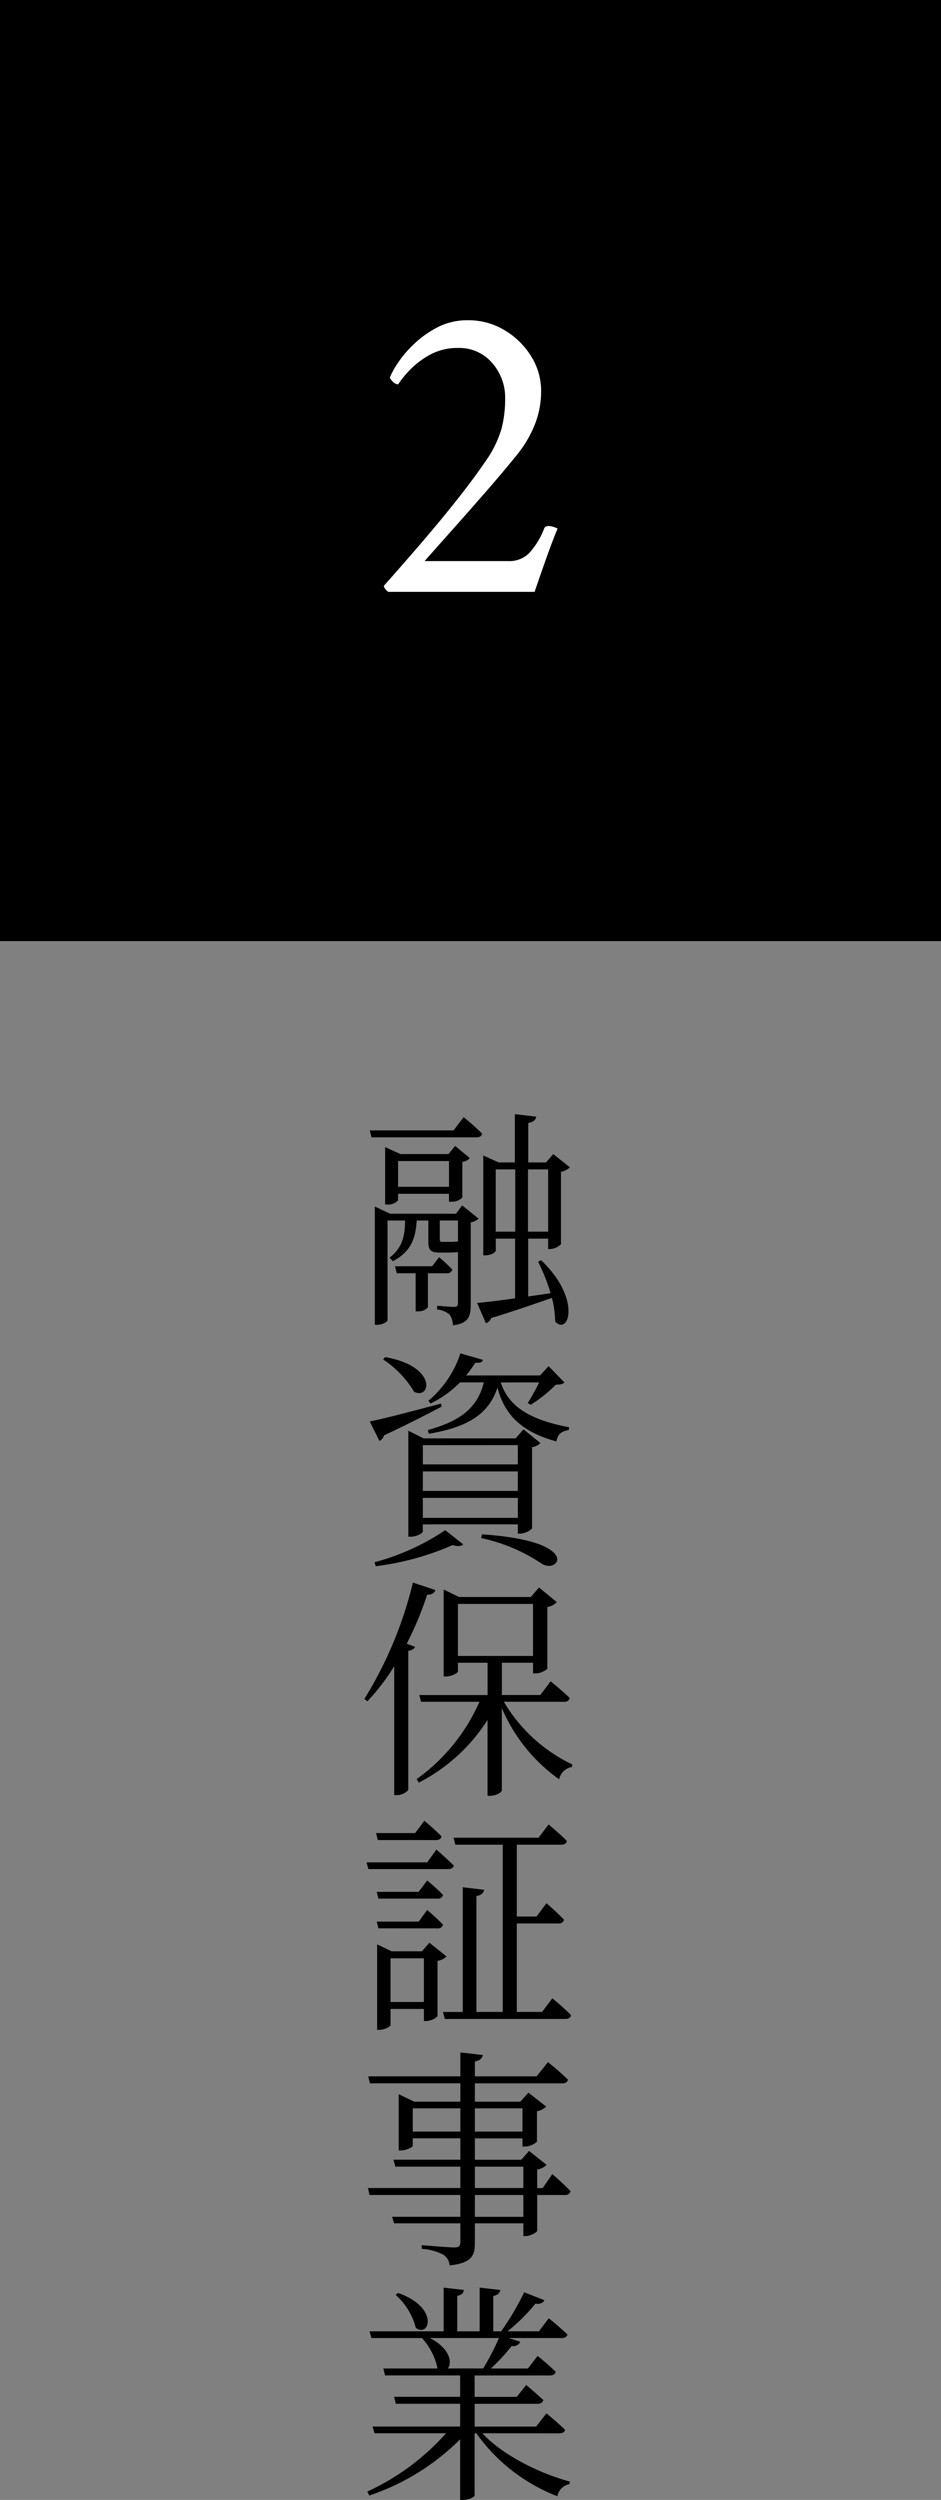
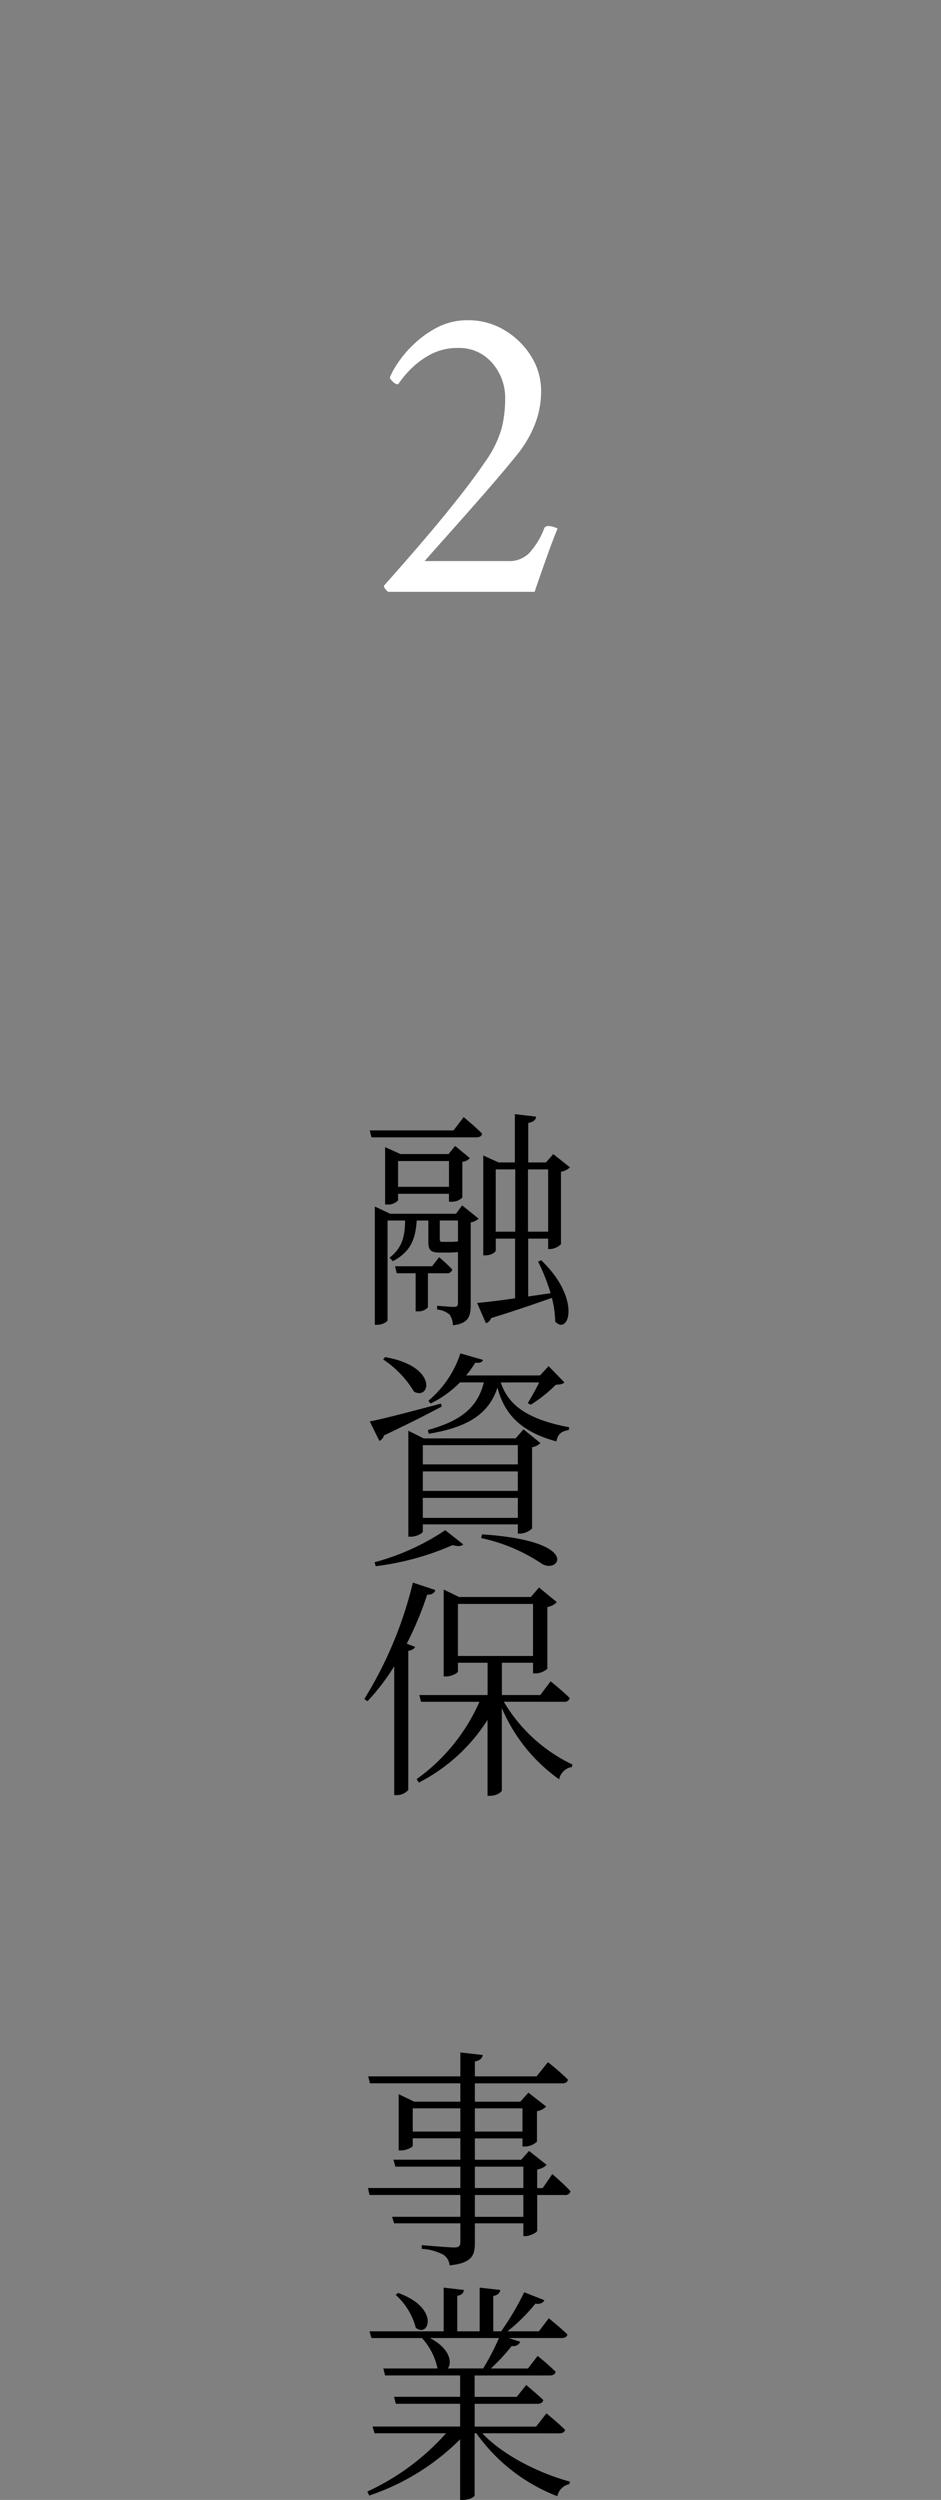
<svg xmlns="http://www.w3.org/2000/svg" width="126" height="334.697" viewBox="0 0 126 334.697">
  <rect x="0" y="0" width="126" height="334.697" fill="#808080" stroke="none" />
  <g id="グループ_27422" data-name="グループ 27422" transform="translate(-84.567 -2064.415)">
    <g id="グループ_27197" data-name="グループ 27197" transform="translate(468.991 2007.551)">
      <g id="グループ_2953" data-name="グループ 2953" transform="translate(-335.788 206.025)">
        <path id="パス_4830" data-name="パス 4830" d="M-317.23,206.429s1.528,1.244,2.468,2.208c-.059.342-.353.5-.764.5h-14.043l-.235-.933h11.222Zm2,13.591a2.041,2.041,0,0,1-1.058.5v11.009c0,1.555-.264,2.519-2.38,2.768a2.7,2.7,0,0,0-.441-1.431,3.033,3.033,0,0,0-1.675-.684v-.5s1.851.155,2.262.155.529-.155.529-.56V224.5c-.382.031-.852.062-1.44.062h-1.058c-1.234,0-1.469-.435-1.469-1.462v-2.83h-1.557c-.147,2.27-.676,4.136-3.2,5.443l-.441-.467c1.792-1.368,2.056-3.017,2.086-4.976h-2.35v13.342c0,.155-.558.622-1.439.622h-.264V218.4l2.056.964h8.813l.823-1.12Zm-3.966-2.27v-1.057h-6.816v.871a1.784,1.784,0,0,1-1.5.56h-.235v-7.682l2.056.933h6.434l.881-1.089,1.968,1.617a1.358,1.358,0,0,1-1,.5v4.789a1.958,1.958,0,0,1-1.5.56Zm-2.82,9.579V231.9a1.69,1.69,0,0,1-1.381.529h-.264v-5.1h-2.527l-.235-.933h4.965l.94-1.213a20.979,20.979,0,0,1,1.763,1.648.669.669,0,0,1-.734.5Zm2.82-11.569v-3.452h-6.816v3.452Zm.617,7.371a1.041,1.041,0,0,1,.294-.031.949.949,0,0,0,.294-.031v-2.8h-2.438v2.457c0,.311.059.4.352.4h1.5Zm12.662.964v-1.4h-2.673v7.744l3-.435a25.151,25.151,0,0,0-1.675-4.229l.411-.187c5.464,5.225,3.672,10.139,1.88,8.21a13.769,13.769,0,0,0-.441-3.172c-1.968.684-4.583,1.617-8.138,2.706a1.043,1.043,0,0,1-.7.684l-1.175-2.706c1.058-.093,2.908-.311,5.082-.622v-7.993h-2.585v1.586c0,.187-.529.653-1.41.653h-.264V211.561l2.056.933h2.174v-6.469l2.85.342c-.059.435-.353.715-1.058.84v5.287h2.38l.969-1.119,2.233,1.773a2.251,2.251,0,0,1-1.2.591v9.7a2.232,2.232,0,0,1-1.469.653Zm-7.021-2.332h2.615v-8.335h-2.615Zm7.021,0v-8.335h-2.7v8.335Z" transform="translate(330.679 -206.025)" />
        <path id="パス_4831" data-name="パス 4831" d="M-320.169,432.16c-1.763.933-4.289,2.239-7.726,3.856a1.2,1.2,0,0,1-.617.746l-1.292-2.612c1.674-.311,5.581-1.337,9.547-2.395ZM-329.158,453a31.515,31.515,0,0,0,9.459-4.292l2.409,1.9c-.206.249-.676.311-1.41.093a36.639,36.639,0,0,1-10.311,2.83Zm1.41-27.461c7.05,1.213,6.11,5.785,3.878,4.634a13.5,13.5,0,0,0-4.142-4.323Zm17.772,23.636v-1.244H-322.7v.964c0,.218-.823.684-1.616.684h-.323V435.394l2.056,1.026h12.308l1.057-1.213,2.262,1.835a2.041,2.041,0,0,1-1.116.56v10.885a2.537,2.537,0,0,1-1.616.684Zm-12.72-11.849V439.9h12.72v-2.581Zm12.72,3.514H-322.7v2.612h12.72Zm0,6.22v-2.675H-322.7v2.675Zm-2.291-18.131c.94,2.8,3.2,4.883,9.165,6l-.059.373c-.911.155-1.469.466-1.645,1.524-5.229-1.4-7.08-4.105-7.9-7.215-1.2,3.7-4.2,5.349-9.195,6.189l-.117-.5c4.465-1.244,6.639-3.017,7.491-6.376h-3.2a14.114,14.114,0,0,1-3.936,2.83l-.294-.373a13.874,13.874,0,0,0,4.289-6.344l3.026.871c-.117.311-.323.435-1.028.373a15.58,15.58,0,0,1-1.234,1.711h9.9l1.146-1.244,2.115,2.177c-.235.249-.558.28-1.146.311a19.4,19.4,0,0,1-3.349,2.675l-.411-.218c.441-.715,1.087-1.835,1.527-2.768Zm-2.5,20.339c13.63.9,10.223,5.474,7.931,3.888a23.188,23.188,0,0,0-8.049-3.39Z" transform="translate(330.679 -393.005)" />
        <path id="パス_4832" data-name="パス 4832" d="M-325.257,647.807c-.088.373-.441.653-1.088.622a44.486,44.486,0,0,1-2.735,6.562l1.118.435c-.118.249-.382.435-.912.529v18.629a2.066,2.066,0,0,1-1.529.684h-.353V658.008a29.133,29.133,0,0,1-3.588,4.7l-.412-.311a53.2,53.2,0,0,0,6.5-15.581Zm9.175,14.959a21.242,21.242,0,0,0,9.175,8.4l-.059.342a2.059,2.059,0,0,0-1.706,1.648,22.451,22.451,0,0,1-7.676-9.548v11.04c0,.187-.676.715-1.588.715h-.324v-10.17a23.681,23.681,0,0,1-9.2,8.4l-.294-.466a25.216,25.216,0,0,0,8.411-10.356h-7.822l-.235-.9h9.146v-4.323h-3.97v1.151c0,.218-.823.684-1.617.684h-.294V647.745l2.059,1h9.616l1.088-1.275,2.382,1.959a2.152,2.152,0,0,1-1.264.653v8.273a2.488,2.488,0,0,1-1.618.622h-.294v-1.431h-4.176v4.323h5.146l1.382-1.835s1.588,1.275,2.559,2.239a.684.684,0,0,1-.765.5Zm-6.146-6.127h10.057v-6.966h-10.057Z" transform="translate(334.907 -584.095)" />
-         <path id="パス_4833" data-name="パス 4833" d="M-323.346,874.781s1.44,1.244,2.322,2.146c-.059.311-.353.466-.735.466h-10.7l-.235-.9h8.113Zm-7.848-1.275-.235-.933h5.232l1.235-1.648a30.974,30.974,0,0,1,2.293,2.084c-.059.342-.323.5-.735.5Zm5.467,6.935,1.146-1.524s1.323,1.089,2.116,1.928a.65.65,0,0,1-.735.5h-7.907l-.235-.9Zm-5.379,4.883-.235-.9h5.614l1.146-1.555s1.323,1.12,2.116,1.959a.65.65,0,0,1-.735.5Zm9.112,3.763a2.153,2.153,0,0,1-1.205.591v7.433a2.368,2.368,0,0,1-1.558.622h-.265v-1.617h-4.468v2.146c0,.218-.735.653-1.528.653h-.265V887.47l1.94.933h4.056l1-1.151Zm-3.028,6.1v-5.847h-4.468v5.847Zm17.2-.5s1.587,1.306,2.5,2.27c-.059.342-.353.5-.735.5h-16.167l-.235-.933h2.646v-16.7l2.851.342c-.059.4-.353.715-1.029.84V896.52h3.527V874.128h-6.349l-.235-.933h11.376l1.352-1.773s1.5,1.244,2.44,2.208c-.059.342-.353.5-.764.5h-5.938v9.61h2.645l1.323-1.773a31.773,31.773,0,0,1,2.352,2.208.683.683,0,0,1-.764.5h-5.555V896.52h3.38Z" transform="translate(333.146 -776.316)" />
        <path id="パス_4834" data-name="パス 4834" d="M-306.769,1105.168s1.558,1.337,2.439,2.3a.7.7,0,0,1-.764.5h-3.7v4.789c-.029.218-.94.715-1.587.715h-.265v-1.711h-6.495v2.612c0,1.648-.353,2.706-3.38,3.017a1.9,1.9,0,0,0-.793-1.4,6.866,6.866,0,0,0-2.939-.808v-.5s3.644.311,4.349.311c.647,0,.823-.218.823-.746v-2.488h-8.875l-.264-.871h9.139v-2.923h-12.166l-.206-.933h12.372v-2.861h-8.7l-.264-.933h8.963v-2.861h-6.377v1c0,.187-.852.622-1.587.622h-.294v-7.526l2.086,1h6.171v-2.457H-331.19l-.235-.933h12.343v-3.2l3,.342c-.088.436-.382.747-1.058.871v1.99h8.258l1.528-1.9a32.738,32.738,0,0,1,2.674,2.333c-.059.342-.323.5-.735.5h-11.726v2.457h6.083l1.087-1.213,2.38,1.866a2.366,2.366,0,0,1-1.234.622v4.074a2.472,2.472,0,0,1-1.616.653h-.323v-1.088h-6.377v2.861h6.2l1.058-1.182,2.351,1.866a2.358,2.358,0,0,1-1.264.622v2.488h.735Zm-12.313-5.691v-3.11h-6.377v3.11Zm1.94-3.11v3.11h6.377v-3.11Zm0,10.667h6.495v-2.861h-6.495Zm6.495.933h-6.495v2.923h6.495Z" transform="translate(332.089 -963.256)" />
        <path id="パス_4835" data-name="パス 4835" d="M-316.675,1329.72c2.762,2.954,7.67,5.38,11.726,6.469l-.059.342a2.049,2.049,0,0,0-1.616,1.617,23.757,23.757,0,0,1-10.844-8.428h-.235v8.335c0,.155-.647.591-1.616.591h-.323v-8.117a31.2,31.2,0,0,1-12.166,7.526l-.265-.529a31.989,31.989,0,0,0,10.55-7.806h-9.58l-.264-.9h11.726v-3.048h-8.611l-.235-.933h8.846v-2.861h-10.051l-.235-.933h7.259a8.652,8.652,0,0,0-2.087-4.074h-6.759l-.264-.9h9.933v-5.847l2.7.311c-.029.4-.294.684-.882.777v4.758h3v-5.847l2.762.311c-.059.4-.323.684-.94.809v4.727h1.058a37.748,37.748,0,0,0,3.086-5.225l2.7,1.057c-.176.373-.559.56-1.2.467a24.565,24.565,0,0,1-3.732,3.7h4.2l1.322-1.742s1.528,1.213,2.5,2.177c-.088.342-.382.466-.793.466h-7.082l1.558.5a1.007,1.007,0,0,1-1.146.56,26.053,26.053,0,0,1-2.792,3.017h4.966l1.293-1.679a31.013,31.013,0,0,1,2.41,2.115c-.059.342-.353.5-.764.5H-317.7v2.861h5.642l1.264-1.586s1.381,1.151,2.292,2.022c-.088.342-.382.5-.794.5h-8.4v3.048h8.229l1.381-1.772s1.528,1.244,2.5,2.208c-.088.342-.382.467-.793.467Zm-11.255-18.785c5.613,2.022,4.114,6.064,2.351,4.665a8.947,8.947,0,0,0-2.7-4.416Zm4.232,6.033c2.733,1.4,3,3.328,2.41,4.074h4.731a33.313,33.313,0,0,0,2.116-4.074Z" transform="translate(332.617 -1153.109)" />
      </g>
    </g>
-     <rect id="長方形_7649" data-name="長方形 7649" width="126" height="126" transform="translate(84.567 2064.415)" />
    <path id="パス_5498" data-name="パス 5498" d="M11.658-8.468q-.58,1.392-1.218,3.161T9.28-2.03Q8.758-.522,8.584,0h-19.6A1.72,1.72,0,0,1-11.4-.377a.779.779,0,0,1-.2-.435Q-9.222-3.48-6.728-6.38t4.756-5.742q2.262-2.842,3.886-5.22a14.933,14.933,0,0,0,2.233-4.466,15.983,15.983,0,0,0,.493-4,7.029,7.029,0,0,0-1.769-4.872,5.773,5.773,0,0,0-4.5-1.972,7.657,7.657,0,0,0-3.944.986,11.356,11.356,0,0,0-2.726,2.146,13.185,13.185,0,0,0-1.392,1.74,1.066,1.066,0,0,1-.725-.377q-.377-.377-.377-.551a10.07,10.07,0,0,1,.957-1.769,14.641,14.641,0,0,1,2.175-2.61,13.557,13.557,0,0,1,3.219-2.32,8.677,8.677,0,0,1,4.089-.957A9.332,9.332,0,0,1,4.611-35a10.415,10.415,0,0,1,3.538,3.509,8.67,8.67,0,0,1,1.305,4.582,12.079,12.079,0,0,1-.87,4.582,15.64,15.64,0,0,1-2.378,4q-1.972,2.436-4.379,5.191T-2.726-7.975Q-4.872-5.568-6.148-4.118H5.1A3.73,3.73,0,0,0,7.859-5.191a10.289,10.289,0,0,0,2-3.277q.116-.348.638-.348a2.458,2.458,0,0,1,.58.116A2.209,2.209,0,0,1,11.658-8.468Z" transform="translate(147.567 2143.654)" fill="#fff" />
  </g>
</svg>